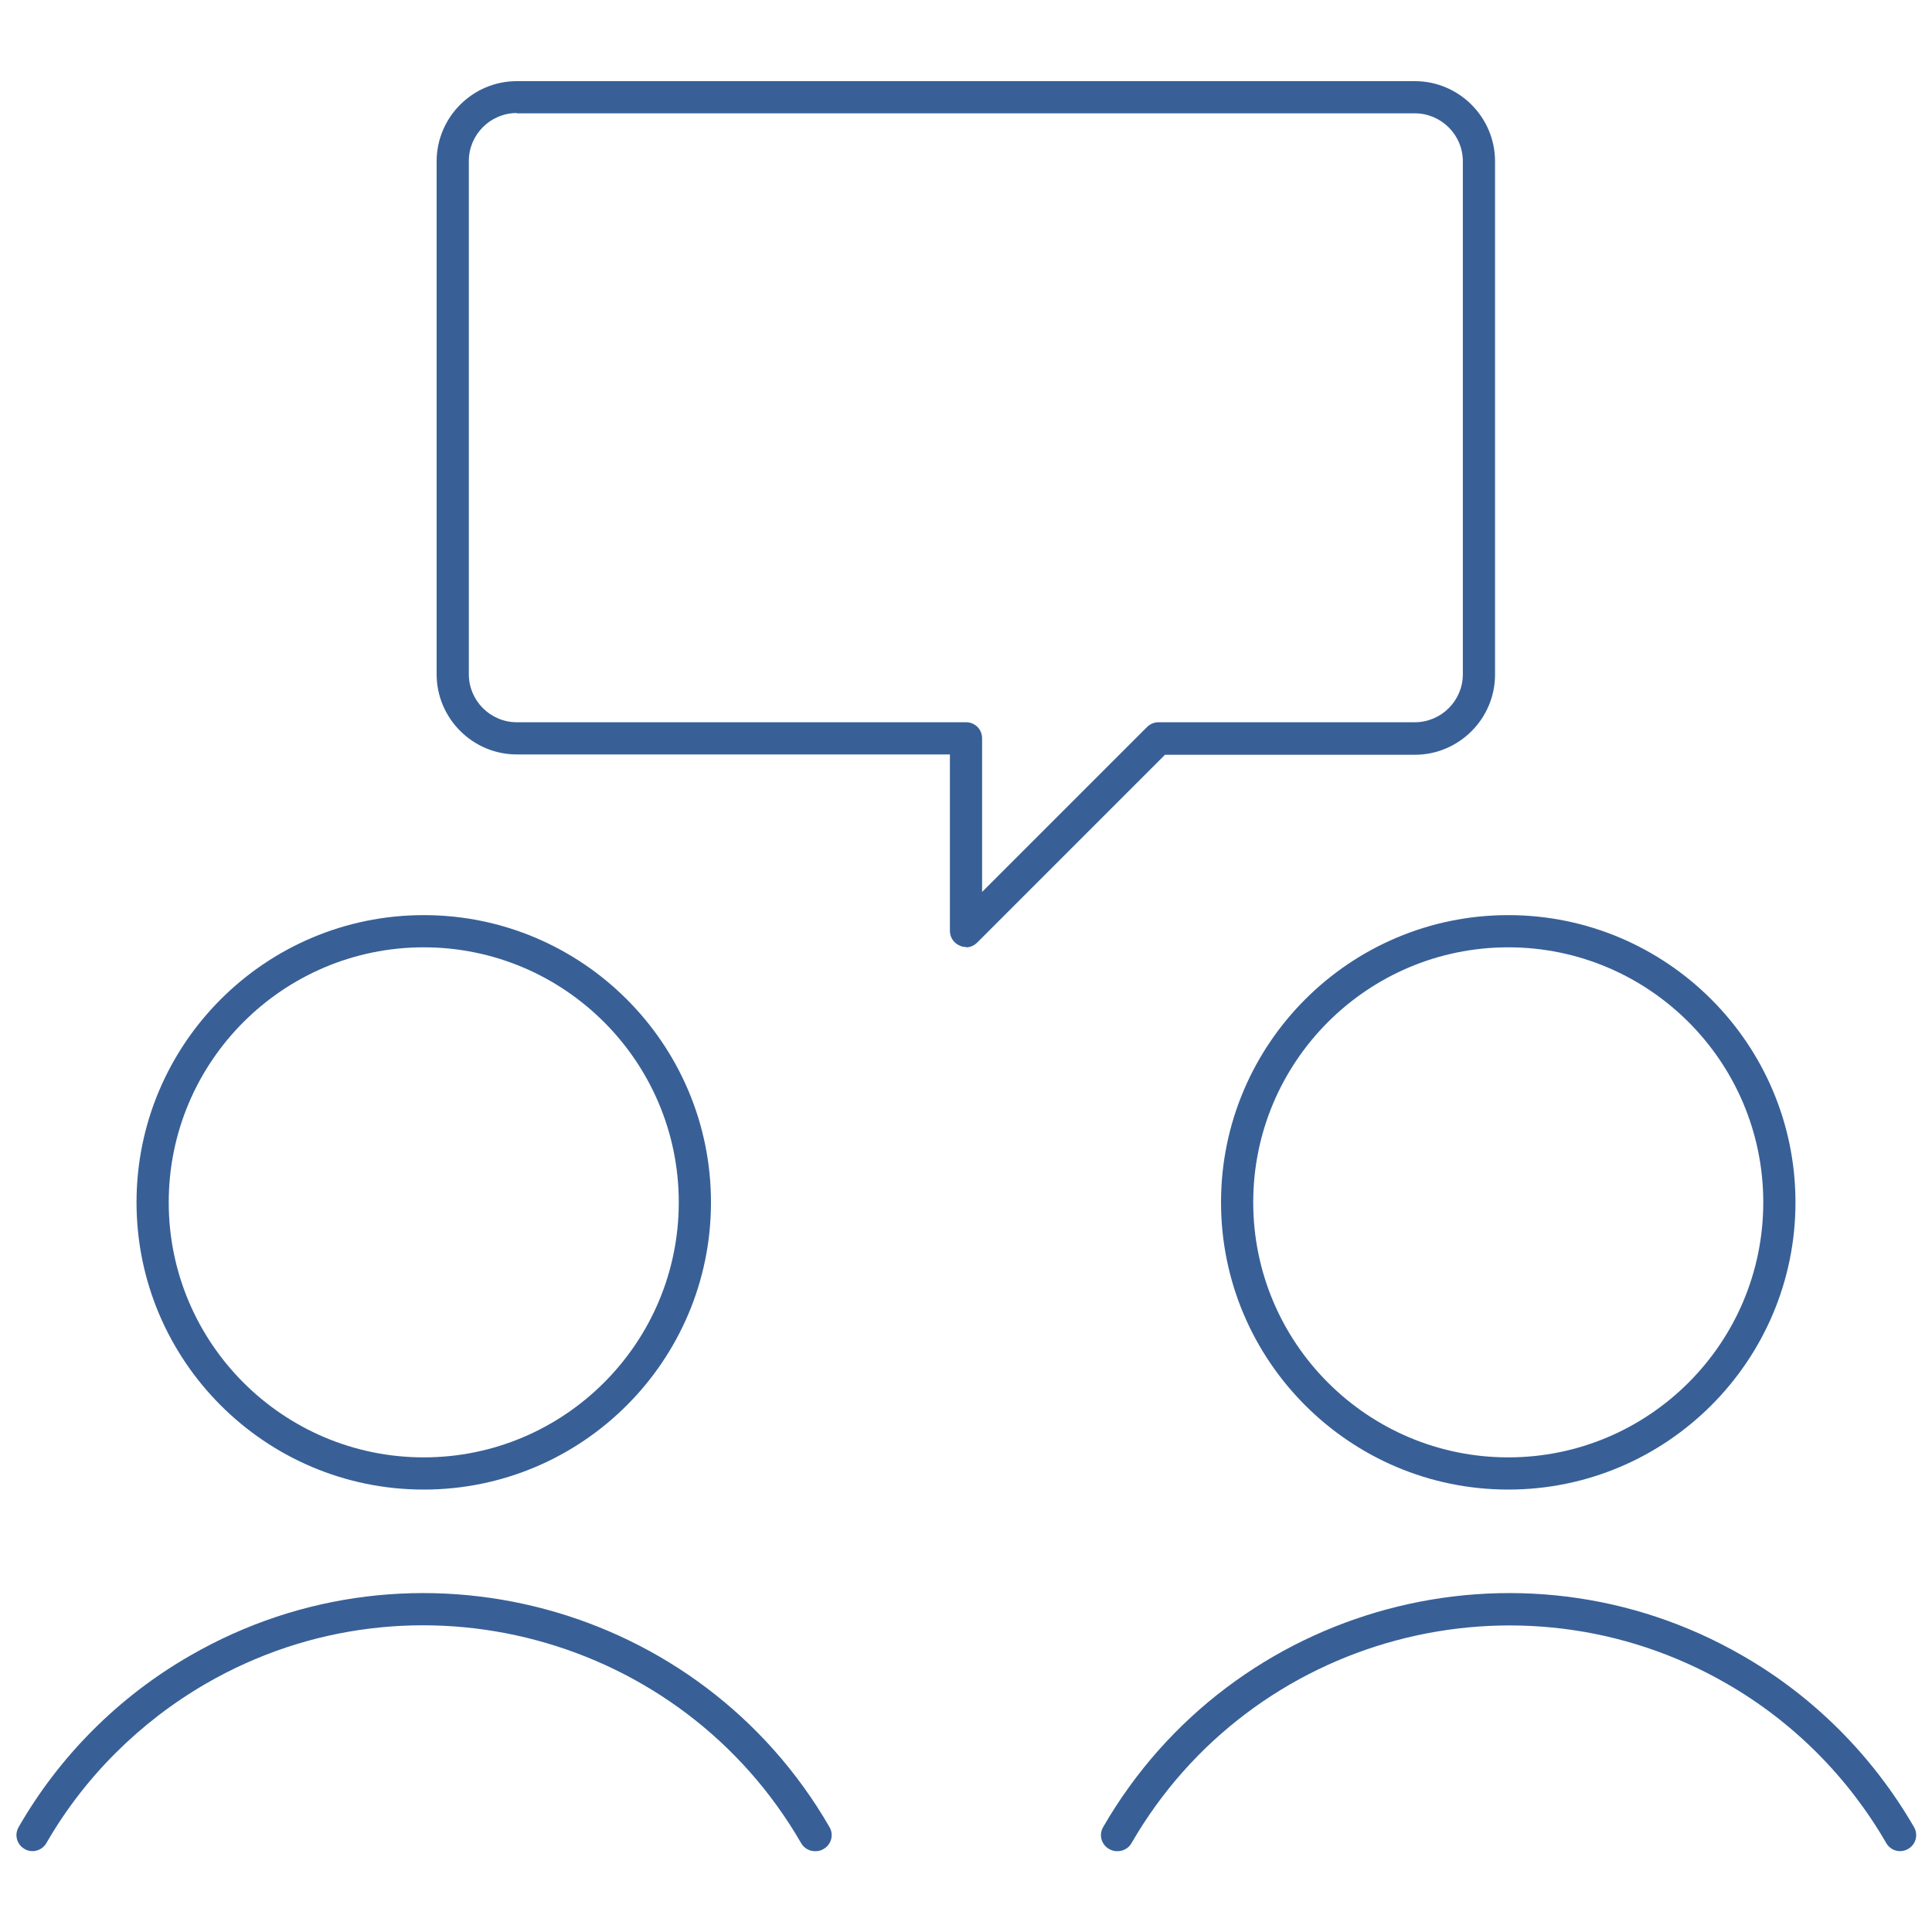
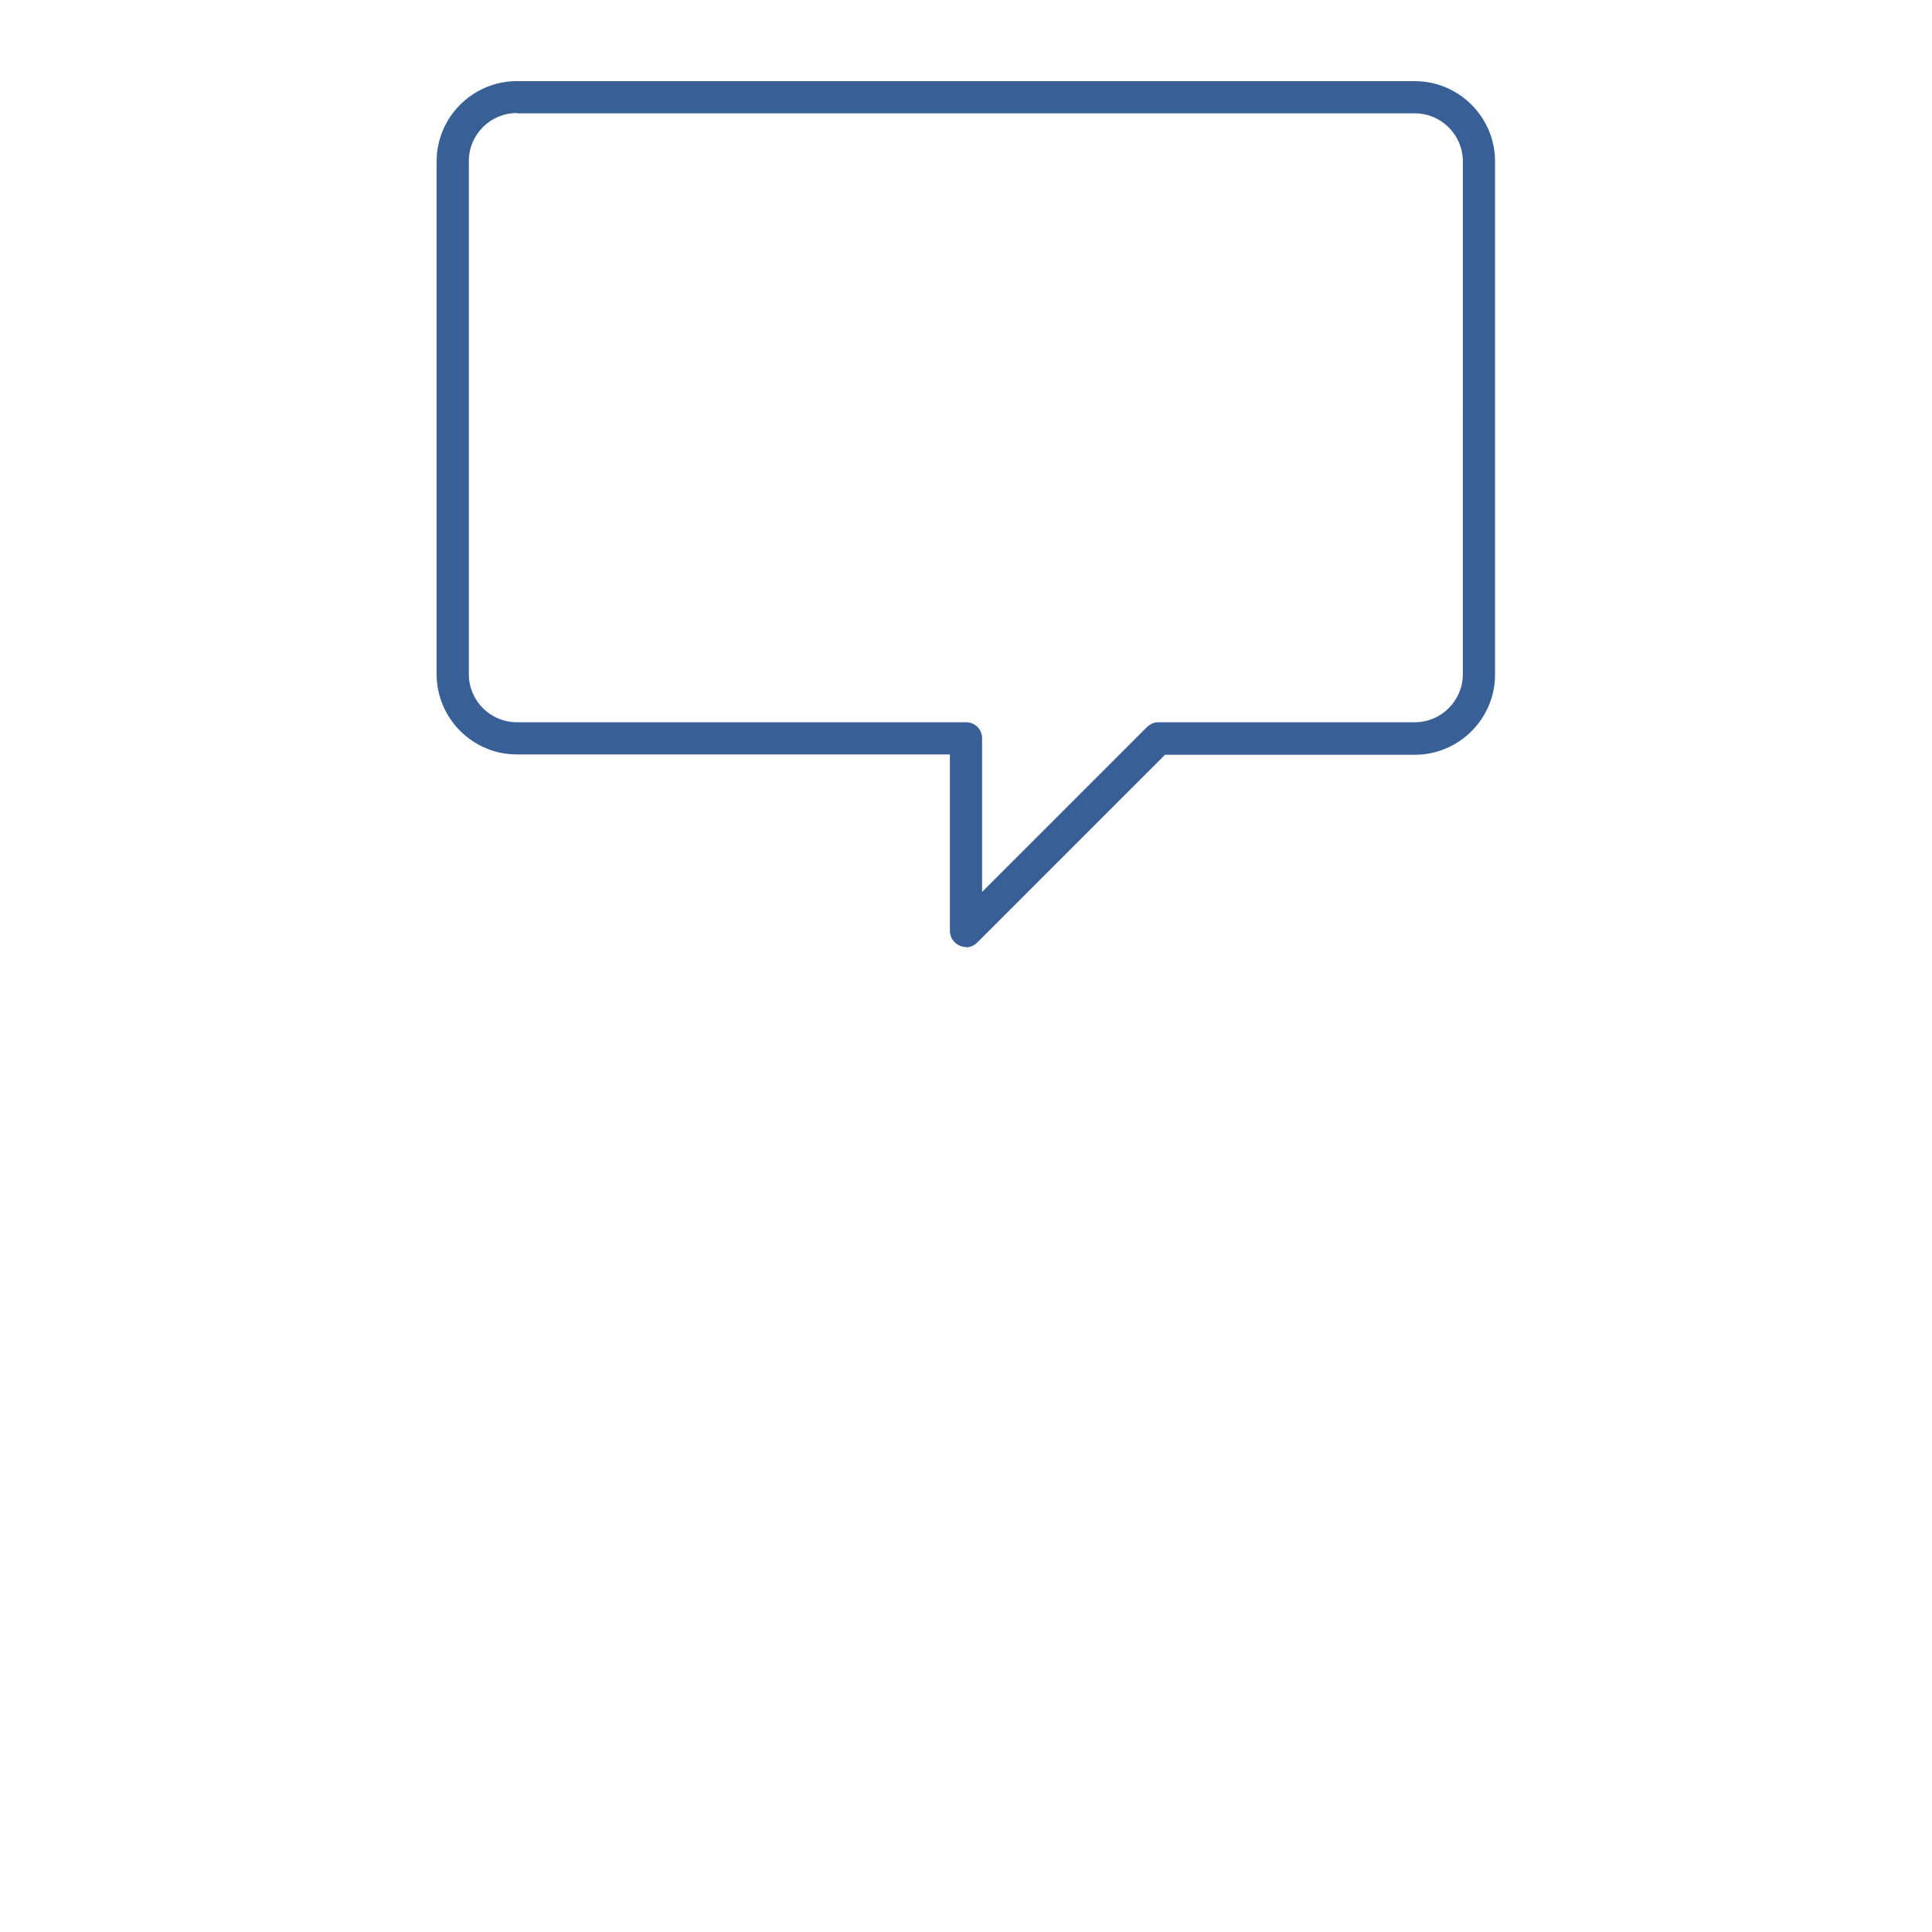
<svg xmlns="http://www.w3.org/2000/svg" id="Icons" viewBox="0 0 60 60">
  <defs>
    <style>
      .cls-1 {
        fill: #386097;
        stroke-width: 0px;
      }
    </style>
  </defs>
-   <path class="cls-1" d="m25.31,57.49c-.17,0-.34-.09-.43-.25-3.73-6.46-12.03-8.69-18.49-4.95-2.05,1.19-3.77,2.9-4.95,4.95-.14.24-.45.32-.68.18-.24-.14-.32-.44-.18-.68,1.27-2.21,3.11-4.05,5.32-5.32,6.94-4.01,15.85-1.62,19.86,5.32.14.24.06.54-.18.68-.08.05-.16.07-.25.07Z" />
-   <path class="cls-1" d="m13.16,46.26c-4.92,0-8.92-4-8.92-8.92s4-8.92,8.92-8.92,8.92,4,8.92,8.92-4,8.92-8.92,8.92Zm0-16.84c-4.37,0-7.92,3.55-7.92,7.92s3.55,7.92,7.92,7.92,7.92-3.55,7.92-7.92-3.55-7.92-7.92-7.92Z" />
-   <path class="cls-1" d="m34.69,57.49c-.08,0-.17-.02-.25-.07-.24-.14-.32-.44-.18-.68,4.01-6.94,12.92-9.33,19.86-5.32,2.21,1.27,4.04,3.11,5.32,5.32.14.24.06.54-.18.68-.24.14-.54.06-.68-.18-1.19-2.06-2.9-3.77-4.95-4.95-6.46-3.73-14.76-1.51-18.49,4.95-.09.16-.26.25-.43.25Z" />
-   <path class="cls-1" d="m46.84,46.26c-4.92,0-8.92-4-8.92-8.92s4-8.92,8.92-8.92,8.92,4,8.92,8.92-4,8.92-8.92,8.92Zm0-16.84c-4.37,0-7.92,3.55-7.92,7.92s3.55,7.92,7.92,7.92,7.92-3.55,7.92-7.92-3.55-7.92-7.92-7.92Z" />
  <path class="cls-1" d="m30,29.41c-.06,0-.13-.01-.19-.04-.19-.08-.31-.26-.31-.46v-5.48h-13.45c-1.37,0-2.49-1.12-2.49-2.49V5.01c0-1.37,1.12-2.49,2.49-2.49h27.89c1.37,0,2.49,1.12,2.49,2.49v15.94c0,1.37-1.12,2.49-2.49,2.49h-7.76l-5.83,5.83c-.1.1-.22.15-.35.15ZM16.05,3.51c-.82,0-1.49.67-1.49,1.49v15.94c0,.82.67,1.49,1.49,1.49h13.95c.28,0,.5.22.5.5v4.77l5.12-5.12c.09-.09.22-.15.35-.15h7.97c.82,0,1.49-.67,1.49-1.49V5.01c0-.82-.67-1.49-1.49-1.49h-27.89Z" />
</svg>